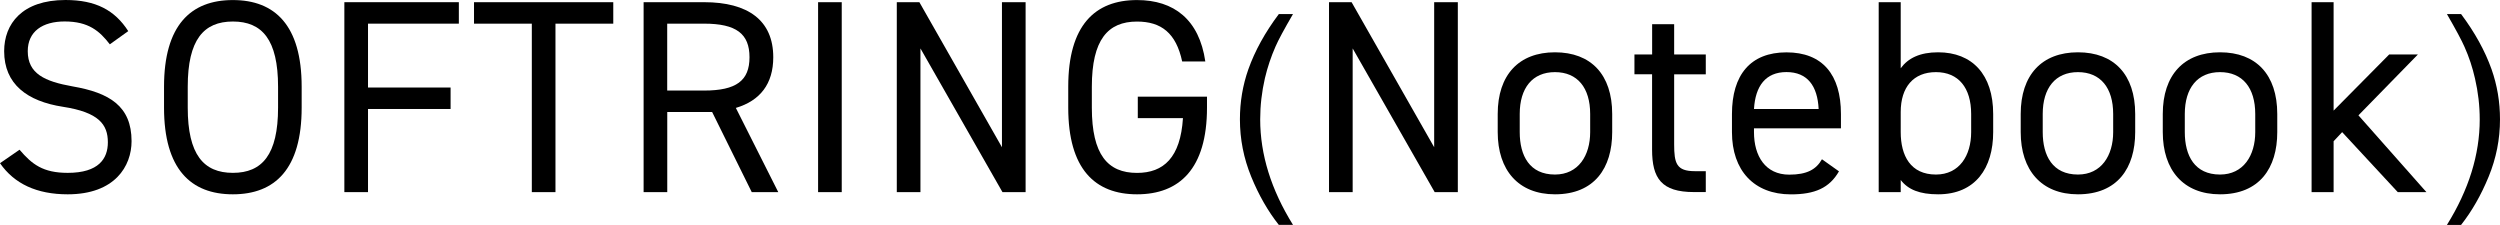
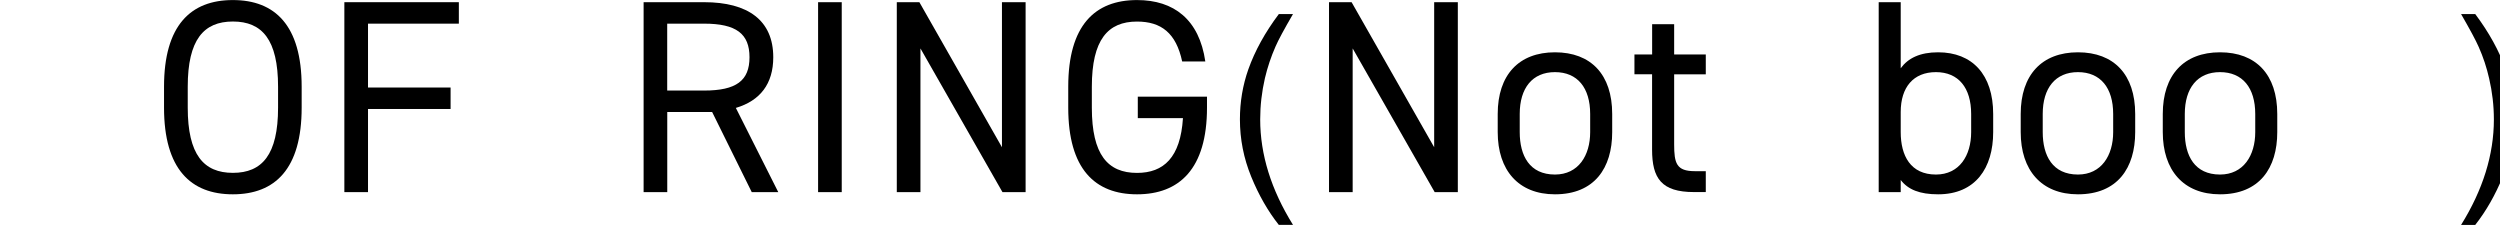
<svg xmlns="http://www.w3.org/2000/svg" id="_レイヤー_2" data-name="レイヤー 2" viewBox="0 0 445.03 40.04">
  <g id="LINE_UP" data-name="LINE UP">
    <g>
-       <path d="M19.55,7.89c-1.81-2.35-3.77-4.07-8.04-4.07-3.92,0-6.57,1.76-6.57,5.29,0,4.02,3.04,5.39,7.99,6.27,6.52,1.13,10.49,3.48,10.49,9.75,0,4.41-2.94,9.46-11.37,9.46-5.49,0-9.5-1.86-12.05-5.54l3.48-2.4c2.21,2.6,4.17,4.12,8.57,4.12,5.54,0,7.15-2.55,7.15-5.44,0-3.18-1.62-5.34-7.99-6.32C4.85,18.03.74,14.99.74,9.11.74,4.26,3.92,0,11.66,0c5.39,0,8.77,1.81,11.17,5.54l-3.28,2.35Z" />
      <path d="M41.45,34.59c-7.5,0-12.25-4.51-12.25-15.43v-3.72c0-10.93,4.75-15.43,12.25-15.43s12.25,4.51,12.25,15.43v3.72c0,10.93-4.75,15.43-12.25,15.43ZM33.42,19.16c0,8.38,2.84,11.61,8.04,11.61s8.04-3.23,8.04-11.61v-3.72c0-8.38-2.84-11.61-8.04-11.61s-8.04,3.23-8.04,11.61v3.72Z" />
      <path d="M81.68.39v3.82h-16.17v11.37h14.7v3.82h-14.7v14.8h-4.21V.39h20.38Z" />
-       <path d="M109.17.39v3.82h-10.29v29.99h-4.21V4.21h-10.29V.39h24.79Z" />
      <path d="M133.82,34.2l-7.05-14.26h-7.99v14.26h-4.21V.39h10.78c7.79,0,12.3,3.23,12.3,9.8,0,4.75-2.35,7.74-6.66,9.02l7.55,14.99h-4.7ZM125.34,16.12c5.73,0,8.08-1.76,8.08-5.93s-2.35-5.98-8.08-5.98h-6.57v11.91h6.57Z" />
      <path d="M149.84,34.2h-4.21V.39h4.21v33.81Z" />
      <path d="M182.57.39v33.81h-4.12l-14.6-25.58v25.58h-4.21V.39h4.02l14.7,25.82V.39h4.21Z" />
      <path d="M214.86,17.2v1.96c0,10.93-4.95,15.43-12.45,15.43s-12.25-4.51-12.25-15.43v-3.72c0-10.93,4.75-15.43,12.25-15.43,6.57,0,11.07,3.48,12.15,10.93h-4.12c-1.08-5.05-3.72-7.1-8.04-7.1-5.19,0-8.04,3.23-8.04,11.61v3.72c0,8.38,2.84,11.61,8.04,11.61,4.75,0,7.74-2.74,8.18-9.75h-8.04v-3.82h12.3Z" />
      <path d="M227.65,40.04c-1.94-2.45-3.58-5.31-4.92-8.59-1.34-3.28-2.01-6.68-2.01-10.2,0-3.1.5-6.07,1.5-8.91,1.17-3.29,2.98-6.58,5.43-9.84h2.52c-1.58,2.71-2.62,4.64-3.12,5.8-.79,1.8-1.42,3.67-1.88,5.62-.56,2.44-.84,4.88-.84,7.34,0,6.26,1.95,12.52,5.84,18.77h-2.52Z" />
      <path d="M259.51.39v33.81h-4.12l-14.6-25.58v25.58h-4.21V.39h4.02l14.7,25.82V.39h4.21Z" />
      <path d="M286.99,23.52c0,6.37-3.14,11.07-10.19,11.07-6.52,0-10.19-4.31-10.19-11.07v-3.23c0-6.96,3.77-10.98,10.19-10.98s10.19,3.97,10.19,10.98v3.23ZM283.07,23.52v-3.23c0-4.65-2.25-7.45-6.27-7.45s-6.27,2.84-6.27,7.45v3.23c0,4.21,1.76,7.55,6.27,7.55,4.17,0,6.27-3.38,6.27-7.55Z" />
      <path d="M290.96,9.7h3.14v-5.39h3.92v5.39h5.63v3.53h-5.63v12.44c0,3.38.39,4.8,3.67,4.8h1.96v3.72h-2.11c-5.78,0-7.45-2.45-7.45-7.55v-13.42h-3.14v-3.53Z" />
-       <path d="M327.37,30.48c-1.71,2.99-4.31,4.12-8.57,4.12-6.57,0-10.49-4.26-10.49-11.07v-3.23c0-6.96,3.28-10.98,9.7-10.98s9.7,3.97,9.7,10.98v2.55h-15.48v.69c0,4.21,2.01,7.55,6.27,7.55,3.18,0,4.8-.93,5.83-2.74l3.04,2.16ZM312.23,19.4h11.51c-.2-4.12-2.01-6.57-5.73-6.57s-5.54,2.5-5.78,6.57Z" />
      <path d="M338.35,12.15c1.32-1.81,3.43-2.84,6.66-2.84,6.08,0,9.8,3.97,9.8,10.98v3.23c0,6.37-3.14,11.07-9.8,11.07-3.28,0-5.34-.83-6.66-2.55v2.16h-3.92V.39h3.92v11.76ZM350.89,23.52v-3.23c0-4.65-2.25-7.45-6.27-7.45s-6.27,2.69-6.27,7.1v3.58c0,4.21,1.76,7.55,6.27,7.55,4.17,0,6.27-3.38,6.27-7.55Z" />
      <path d="M380.09,23.52c0,6.37-3.14,11.07-10.19,11.07-6.52,0-10.19-4.31-10.19-11.07v-3.23c0-6.96,3.77-10.98,10.19-10.98s10.19,3.97,10.19,10.98v3.23ZM376.17,23.52v-3.23c0-4.65-2.25-7.45-6.27-7.45s-6.27,2.84-6.27,7.45v3.23c0,4.21,1.76,7.55,6.27,7.55,4.16,0,6.27-3.38,6.27-7.55Z" />
      <path d="M405.38,23.52c0,6.37-3.14,11.07-10.19,11.07-6.52,0-10.19-4.31-10.19-11.07v-3.23c0-6.96,3.77-10.98,10.19-10.98s10.19,3.97,10.19,10.98v3.23ZM401.46,23.52v-3.23c0-4.65-2.25-7.45-6.27-7.45s-6.27,2.84-6.27,7.45v3.23c0,4.21,1.76,7.55,6.27,7.55,4.16,0,6.27-3.38,6.27-7.55Z" />
-       <path d="M430.41,9.7l-10.58,10.83,12.1,13.67h-5.1l-9.9-10.68-1.52,1.62v9.06h-3.92V.39h3.92v19.3l9.9-10h5.1Z" />
-       <path d="M438.1,40.04h-2.52c3.89-6.25,5.84-12.51,5.84-18.77,0-2.45-.28-4.88-.84-7.29-.44-1.95-1.06-3.83-1.86-5.62-.51-1.17-1.56-3.12-3.14-5.86h2.52c2.45,3.27,4.26,6.55,5.43,9.84,1,2.84,1.5,5.81,1.5,8.91,0,3.52-.67,6.91-2.02,10.2s-2.99,6.15-4.91,8.59Z" />
+       <path d="M438.1,40.04c3.89-6.25,5.84-12.51,5.84-18.77,0-2.45-.28-4.88-.84-7.29-.44-1.95-1.06-3.83-1.86-5.62-.51-1.17-1.56-3.12-3.14-5.86h2.52c2.45,3.27,4.26,6.55,5.43,9.84,1,2.84,1.5,5.81,1.5,8.91,0,3.52-.67,6.91-2.02,10.2s-2.99,6.15-4.91,8.59Z" />
    </g>
  </g>
</svg>